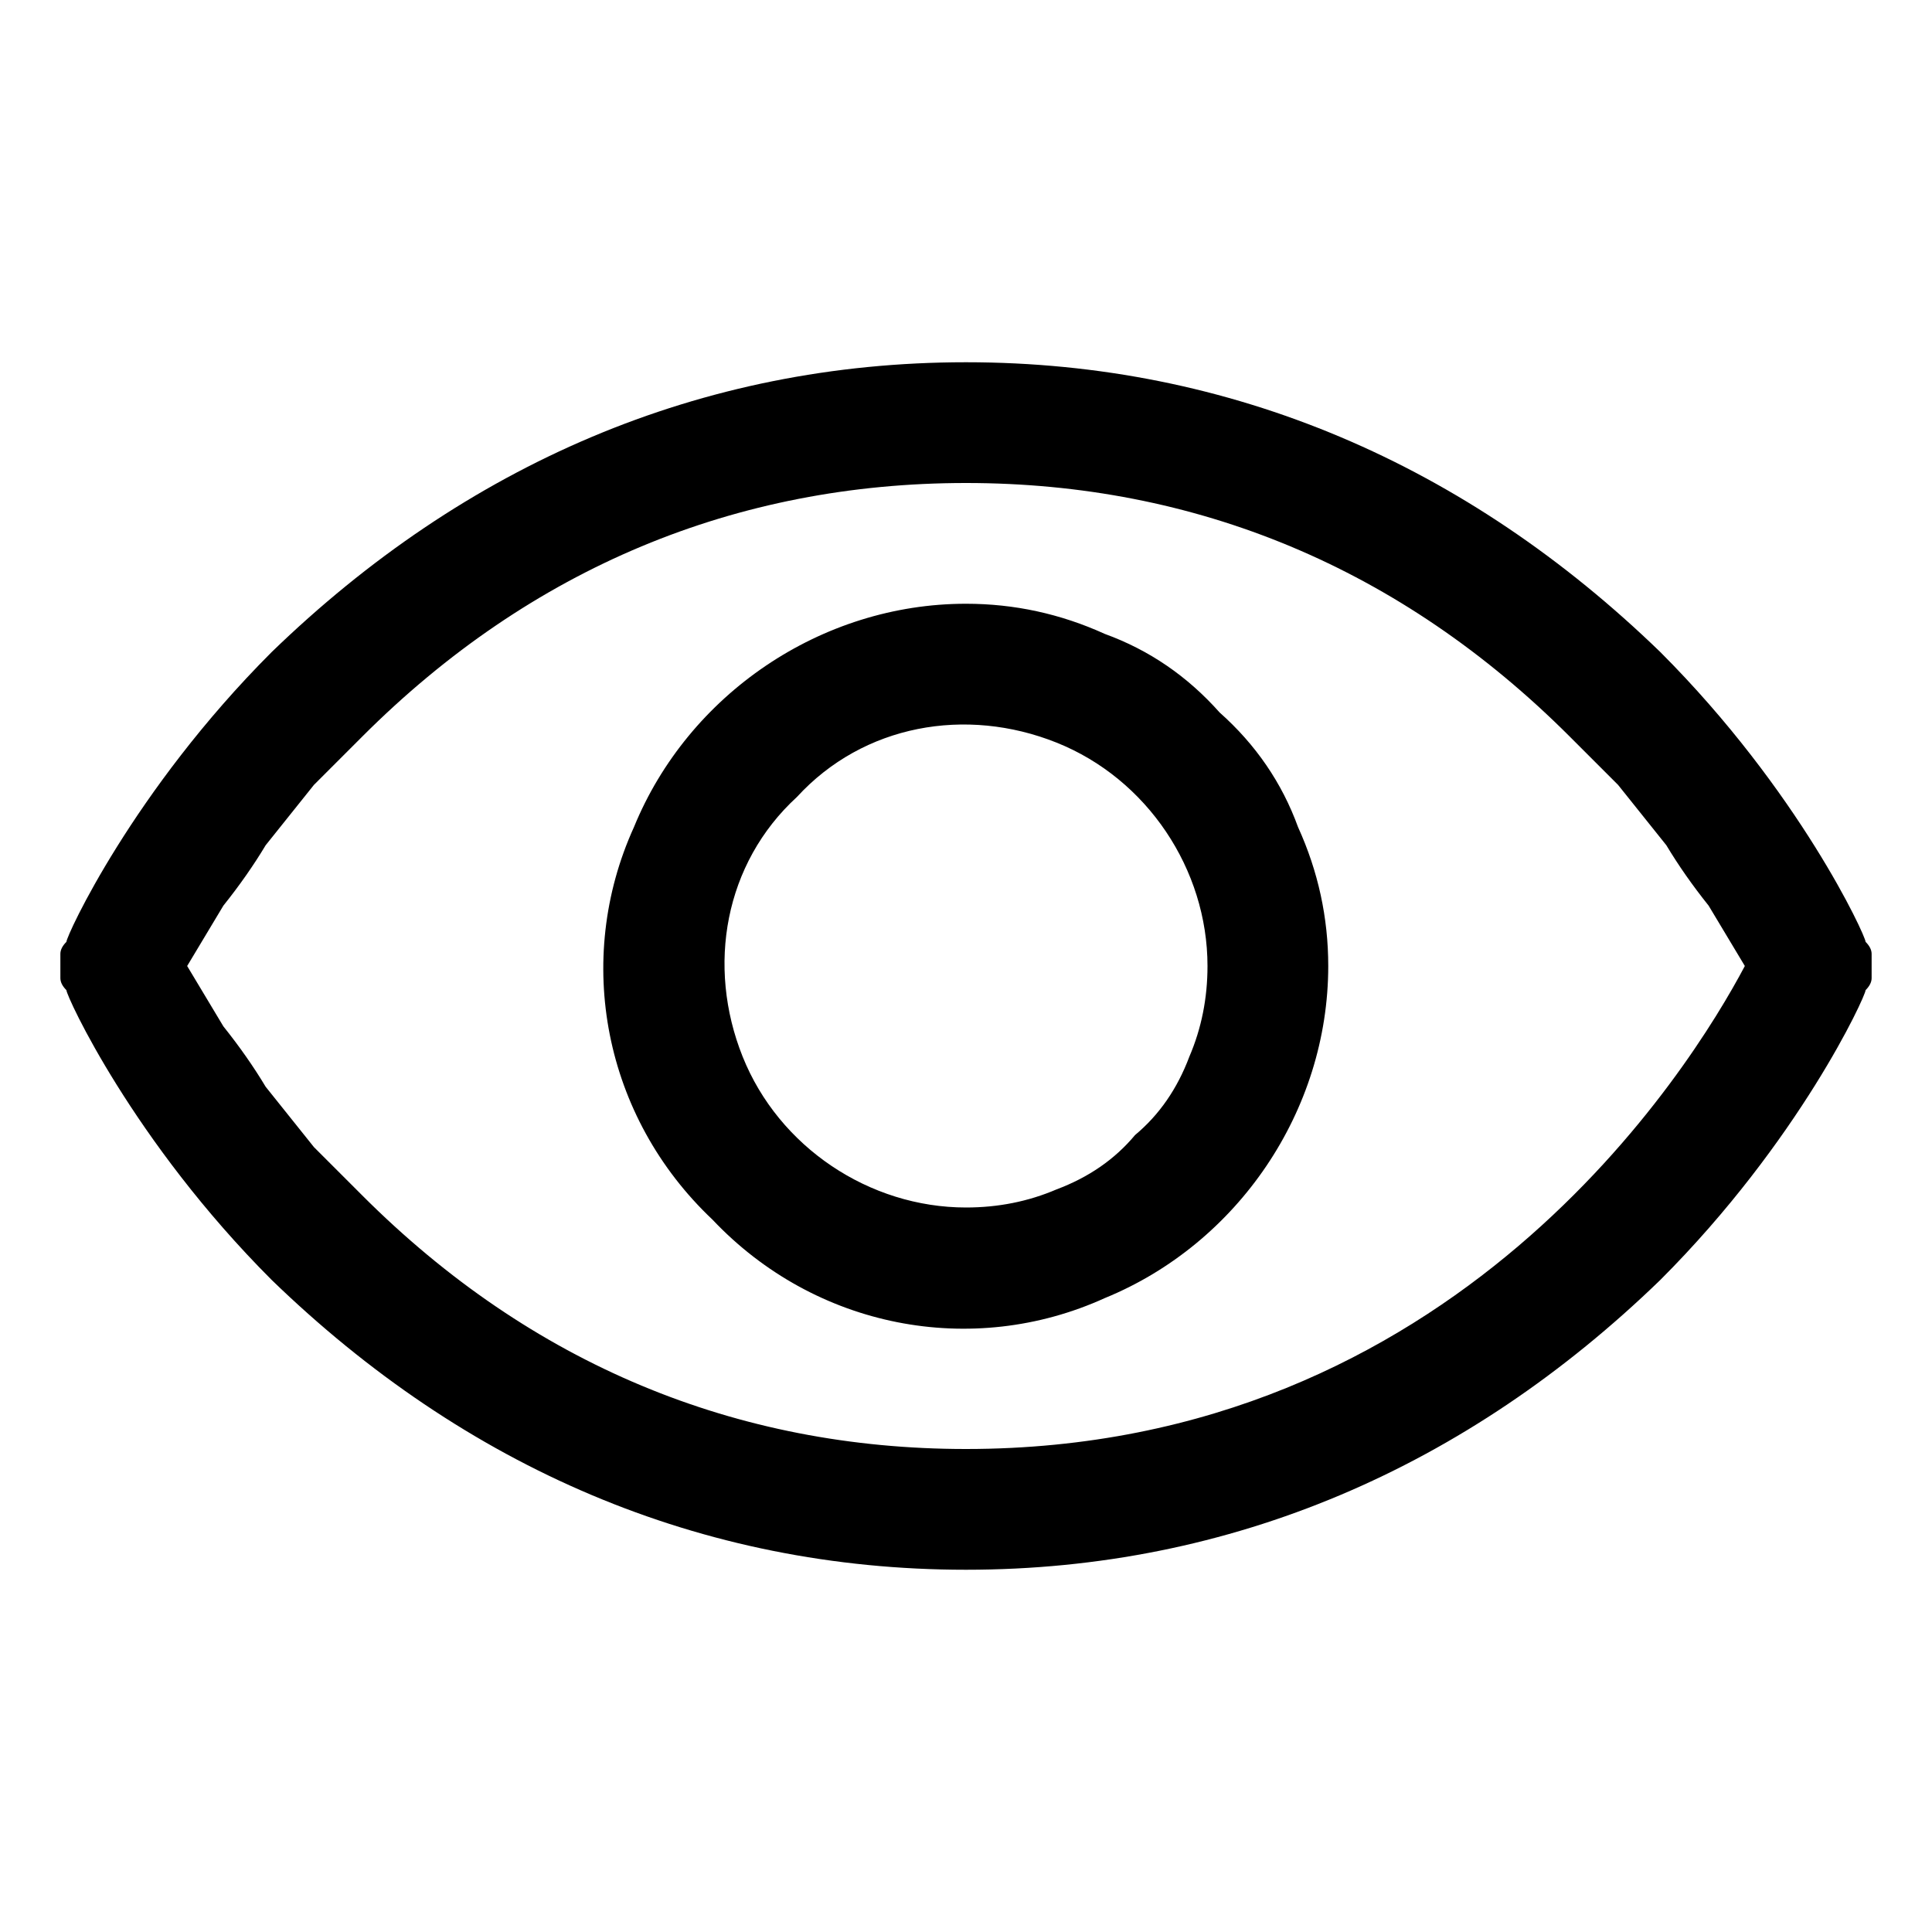
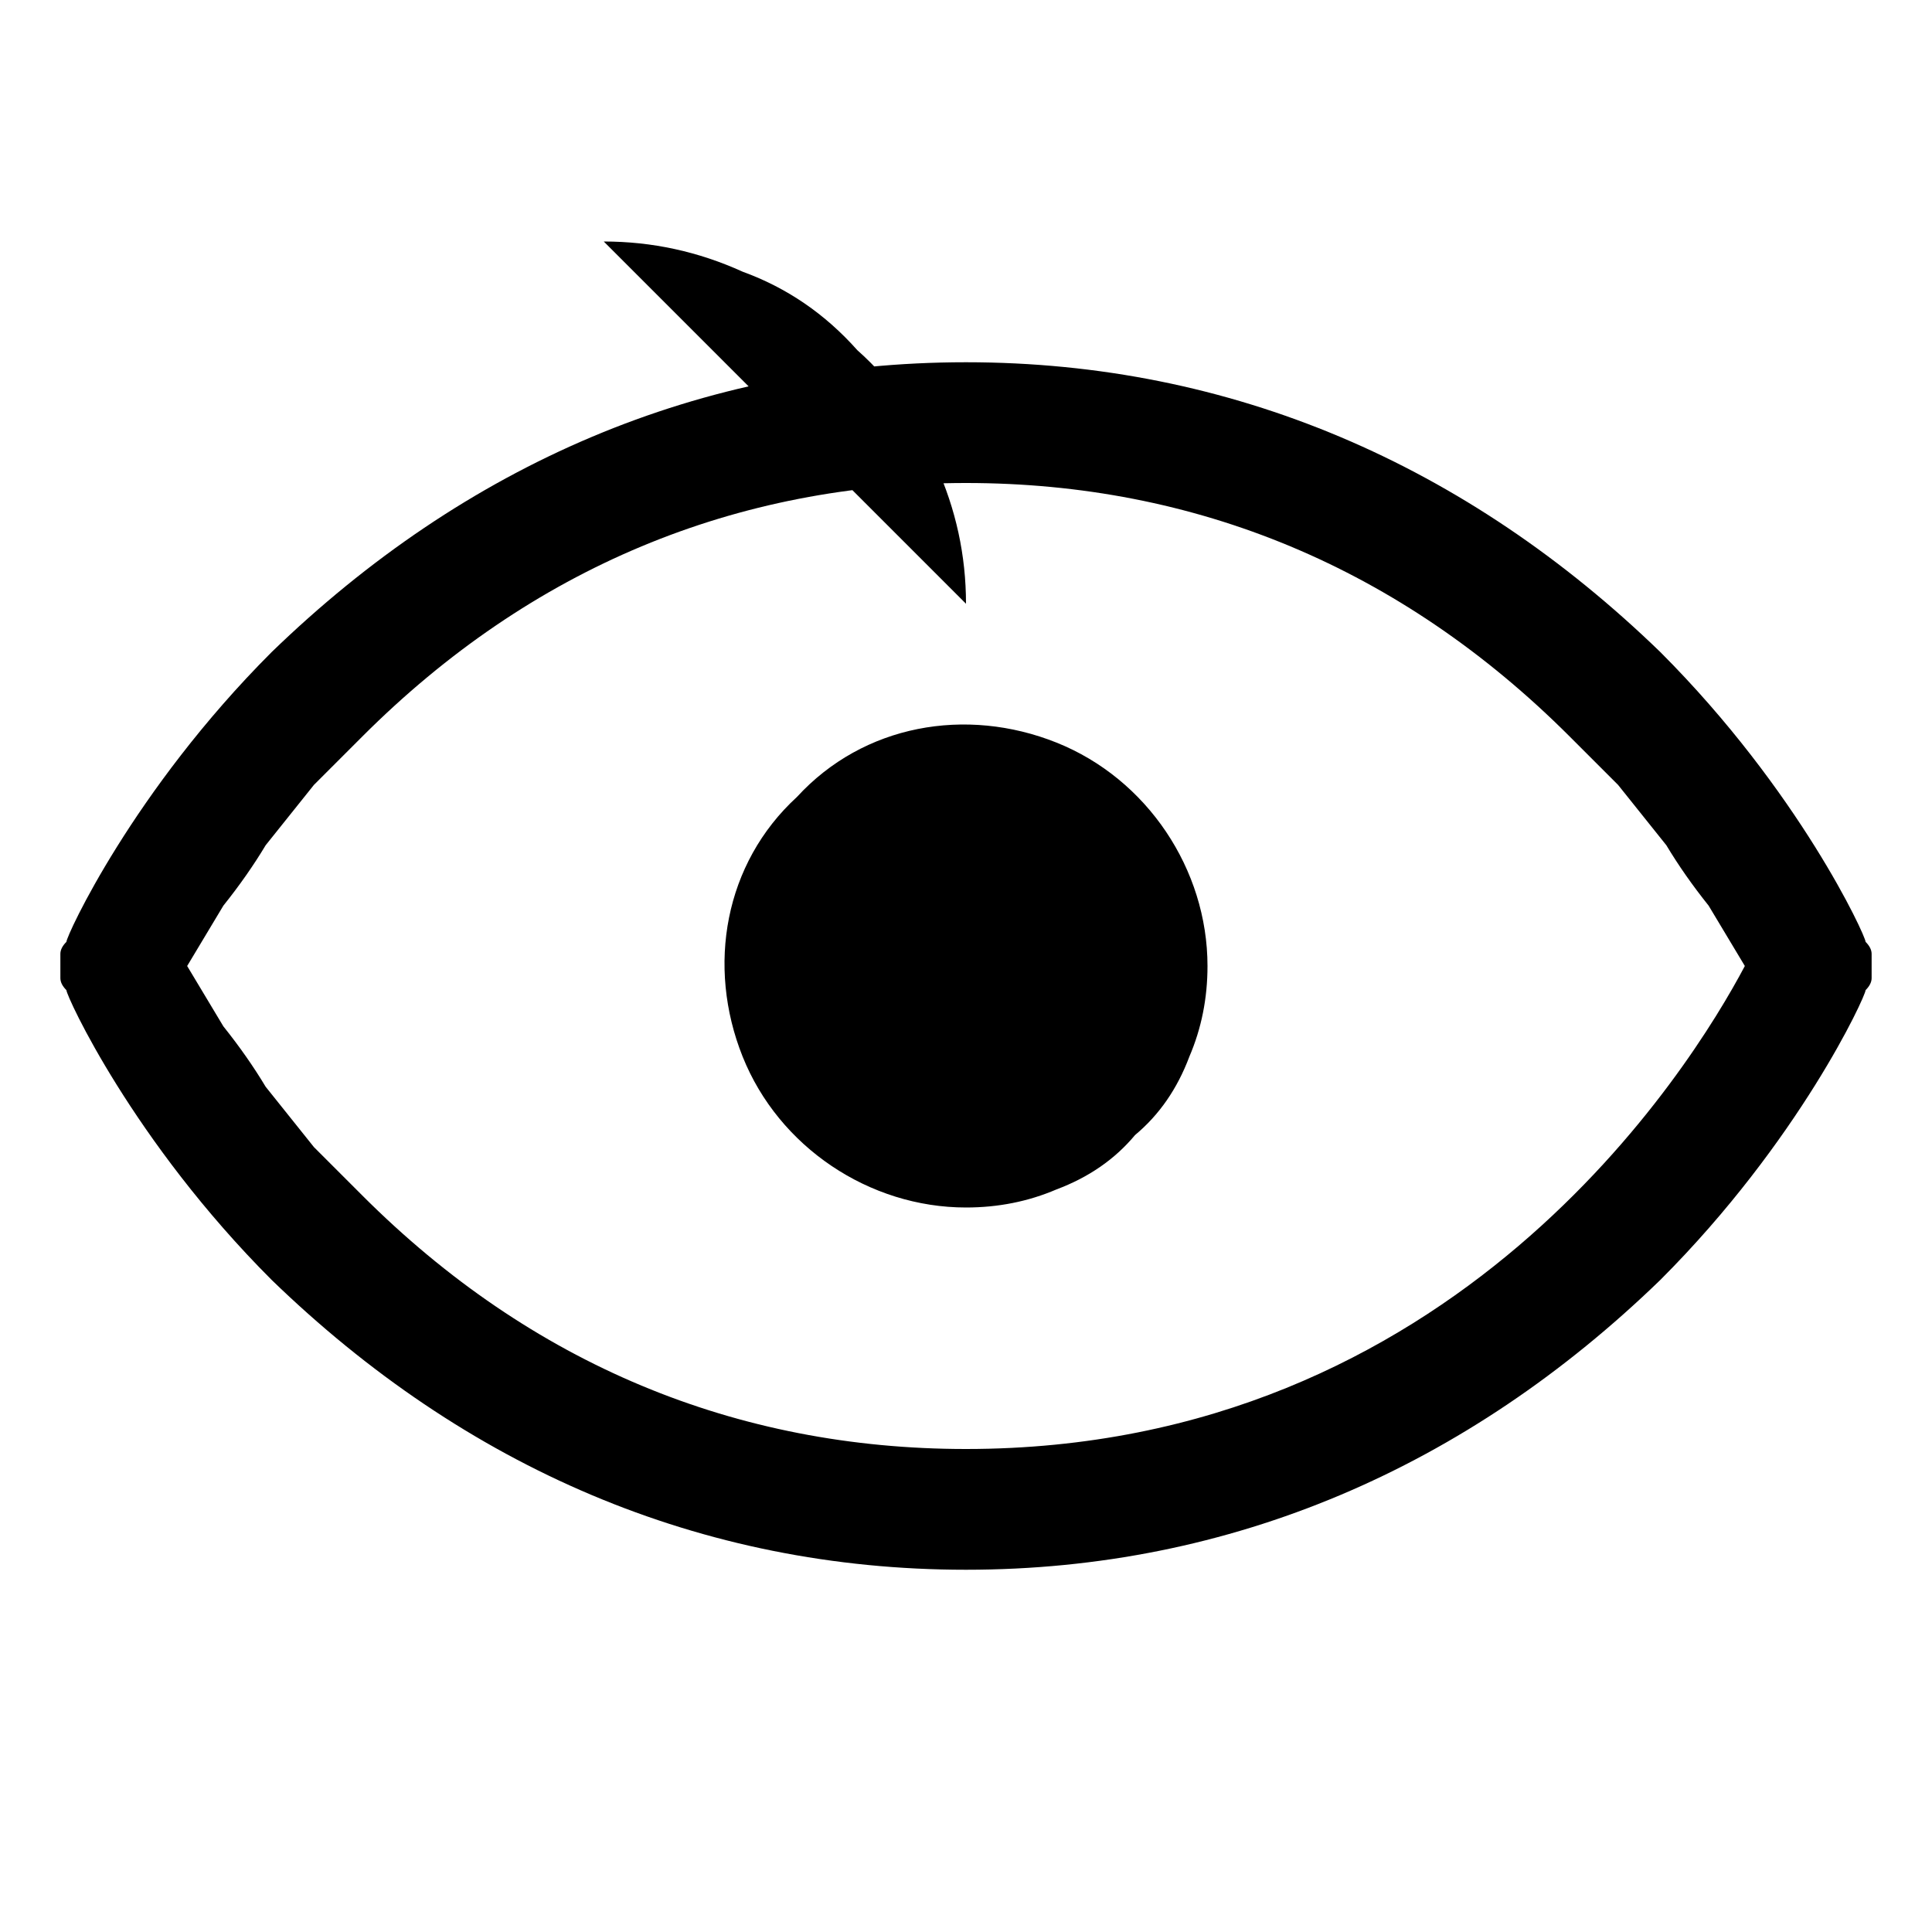
<svg xmlns="http://www.w3.org/2000/svg" version="1.2" viewBox="0 0 32 32" width="32" height="32">
  <style />
-   <path d="m30.9 15.6c0-0.1-1.1-2.5-3.4-4.8-3.2-3.1-7.1-4.8-11.5-4.8-4.4 0-8.3 1.7-11.5 4.8-2.3 2.3-3.4 4.7-3.4 4.8q-0.1 0.1-0.1 0.2 0 0.1 0 0.2 0 0.1 0 0.2 0 0.1 0.1 0.2c0 0.1 1.1 2.5 3.4 4.8 3.2 3.1 7.1 4.8 11.5 4.8 4.4 0 8.3-1.7 11.5-4.8 2.3-2.3 3.4-4.7 3.4-4.8q0.1-0.1 0.1-0.2 0-0.1 0-0.2 0-0.1 0-0.2 0-0.1-0.1-0.2zm-14.9 8.4c-3.8 0-7.2-1.4-10-4.2q-0.4-0.4-0.8-0.8-0.4-0.5-0.8-1-0.3-0.5-0.7-1-0.3-0.5-0.6-1 0.3-0.5 0.6-1 0.4-0.5 0.7-1 0.4-0.5 0.8-1 0.4-0.4 0.8-0.8c2.8-2.8 6.2-4.2 10-4.2 3.8 0 7.2 1.4 10 4.2q0.4 0.4 0.8 0.8 0.4 0.5 0.8 1 0.3 0.5 0.7 1 0.3 0.5 0.6 1c-0.9 1.7-4.8 8-12.9 8zm0-14c-2.4 0-4.6 1.5-5.5 3.7-1 2.2-0.5 4.8 1.3 6.5 1.7 1.8 4.3 2.3 6.5 1.3 2.2-0.9 3.7-3.1 3.7-5.5q0-1.2-0.5-2.3-0.4-1.1-1.3-1.9-0.8-0.9-1.9-1.3-1.1-0.5-2.3-0.5zm0 10c-1.6 0-3.1-1-3.7-2.5-0.6-1.5-0.3-3.2 0.9-4.3 1.1-1.2 2.8-1.5 4.3-0.9 1.5 0.6 2.5 2.1 2.5 3.7q0 0.8-0.3 1.5-0.3 0.8-0.9 1.3-0.5 0.6-1.3 0.9-0.7 0.3-1.5 0.3z" />
+   <path d="m30.9 15.6c0-0.1-1.1-2.5-3.4-4.8-3.2-3.1-7.1-4.8-11.5-4.8-4.4 0-8.3 1.7-11.5 4.8-2.3 2.3-3.4 4.7-3.4 4.8q-0.1 0.1-0.1 0.2 0 0.1 0 0.2 0 0.1 0 0.2 0 0.1 0.1 0.2c0 0.1 1.1 2.5 3.4 4.8 3.2 3.1 7.1 4.8 11.5 4.8 4.4 0 8.3-1.7 11.5-4.8 2.3-2.3 3.4-4.7 3.4-4.8q0.1-0.1 0.1-0.2 0-0.1 0-0.2 0-0.1 0-0.2 0-0.1-0.1-0.2zm-14.9 8.4c-3.8 0-7.2-1.4-10-4.2q-0.4-0.4-0.8-0.8-0.4-0.5-0.8-1-0.3-0.5-0.7-1-0.3-0.5-0.6-1 0.3-0.5 0.6-1 0.4-0.5 0.7-1 0.4-0.5 0.8-1 0.4-0.4 0.8-0.8c2.8-2.8 6.2-4.2 10-4.2 3.8 0 7.2 1.4 10 4.2q0.4 0.4 0.8 0.8 0.4 0.5 0.8 1 0.3 0.5 0.7 1 0.3 0.5 0.6 1c-0.9 1.7-4.8 8-12.9 8zm0-14q0-1.2-0.5-2.3-0.4-1.1-1.3-1.9-0.8-0.9-1.9-1.3-1.1-0.5-2.3-0.5zm0 10c-1.6 0-3.1-1-3.7-2.5-0.6-1.5-0.3-3.2 0.9-4.3 1.1-1.2 2.8-1.5 4.3-0.9 1.5 0.6 2.5 2.1 2.5 3.7q0 0.8-0.3 1.5-0.3 0.8-0.9 1.3-0.5 0.6-1.3 0.9-0.7 0.3-1.5 0.3z" />
</svg>